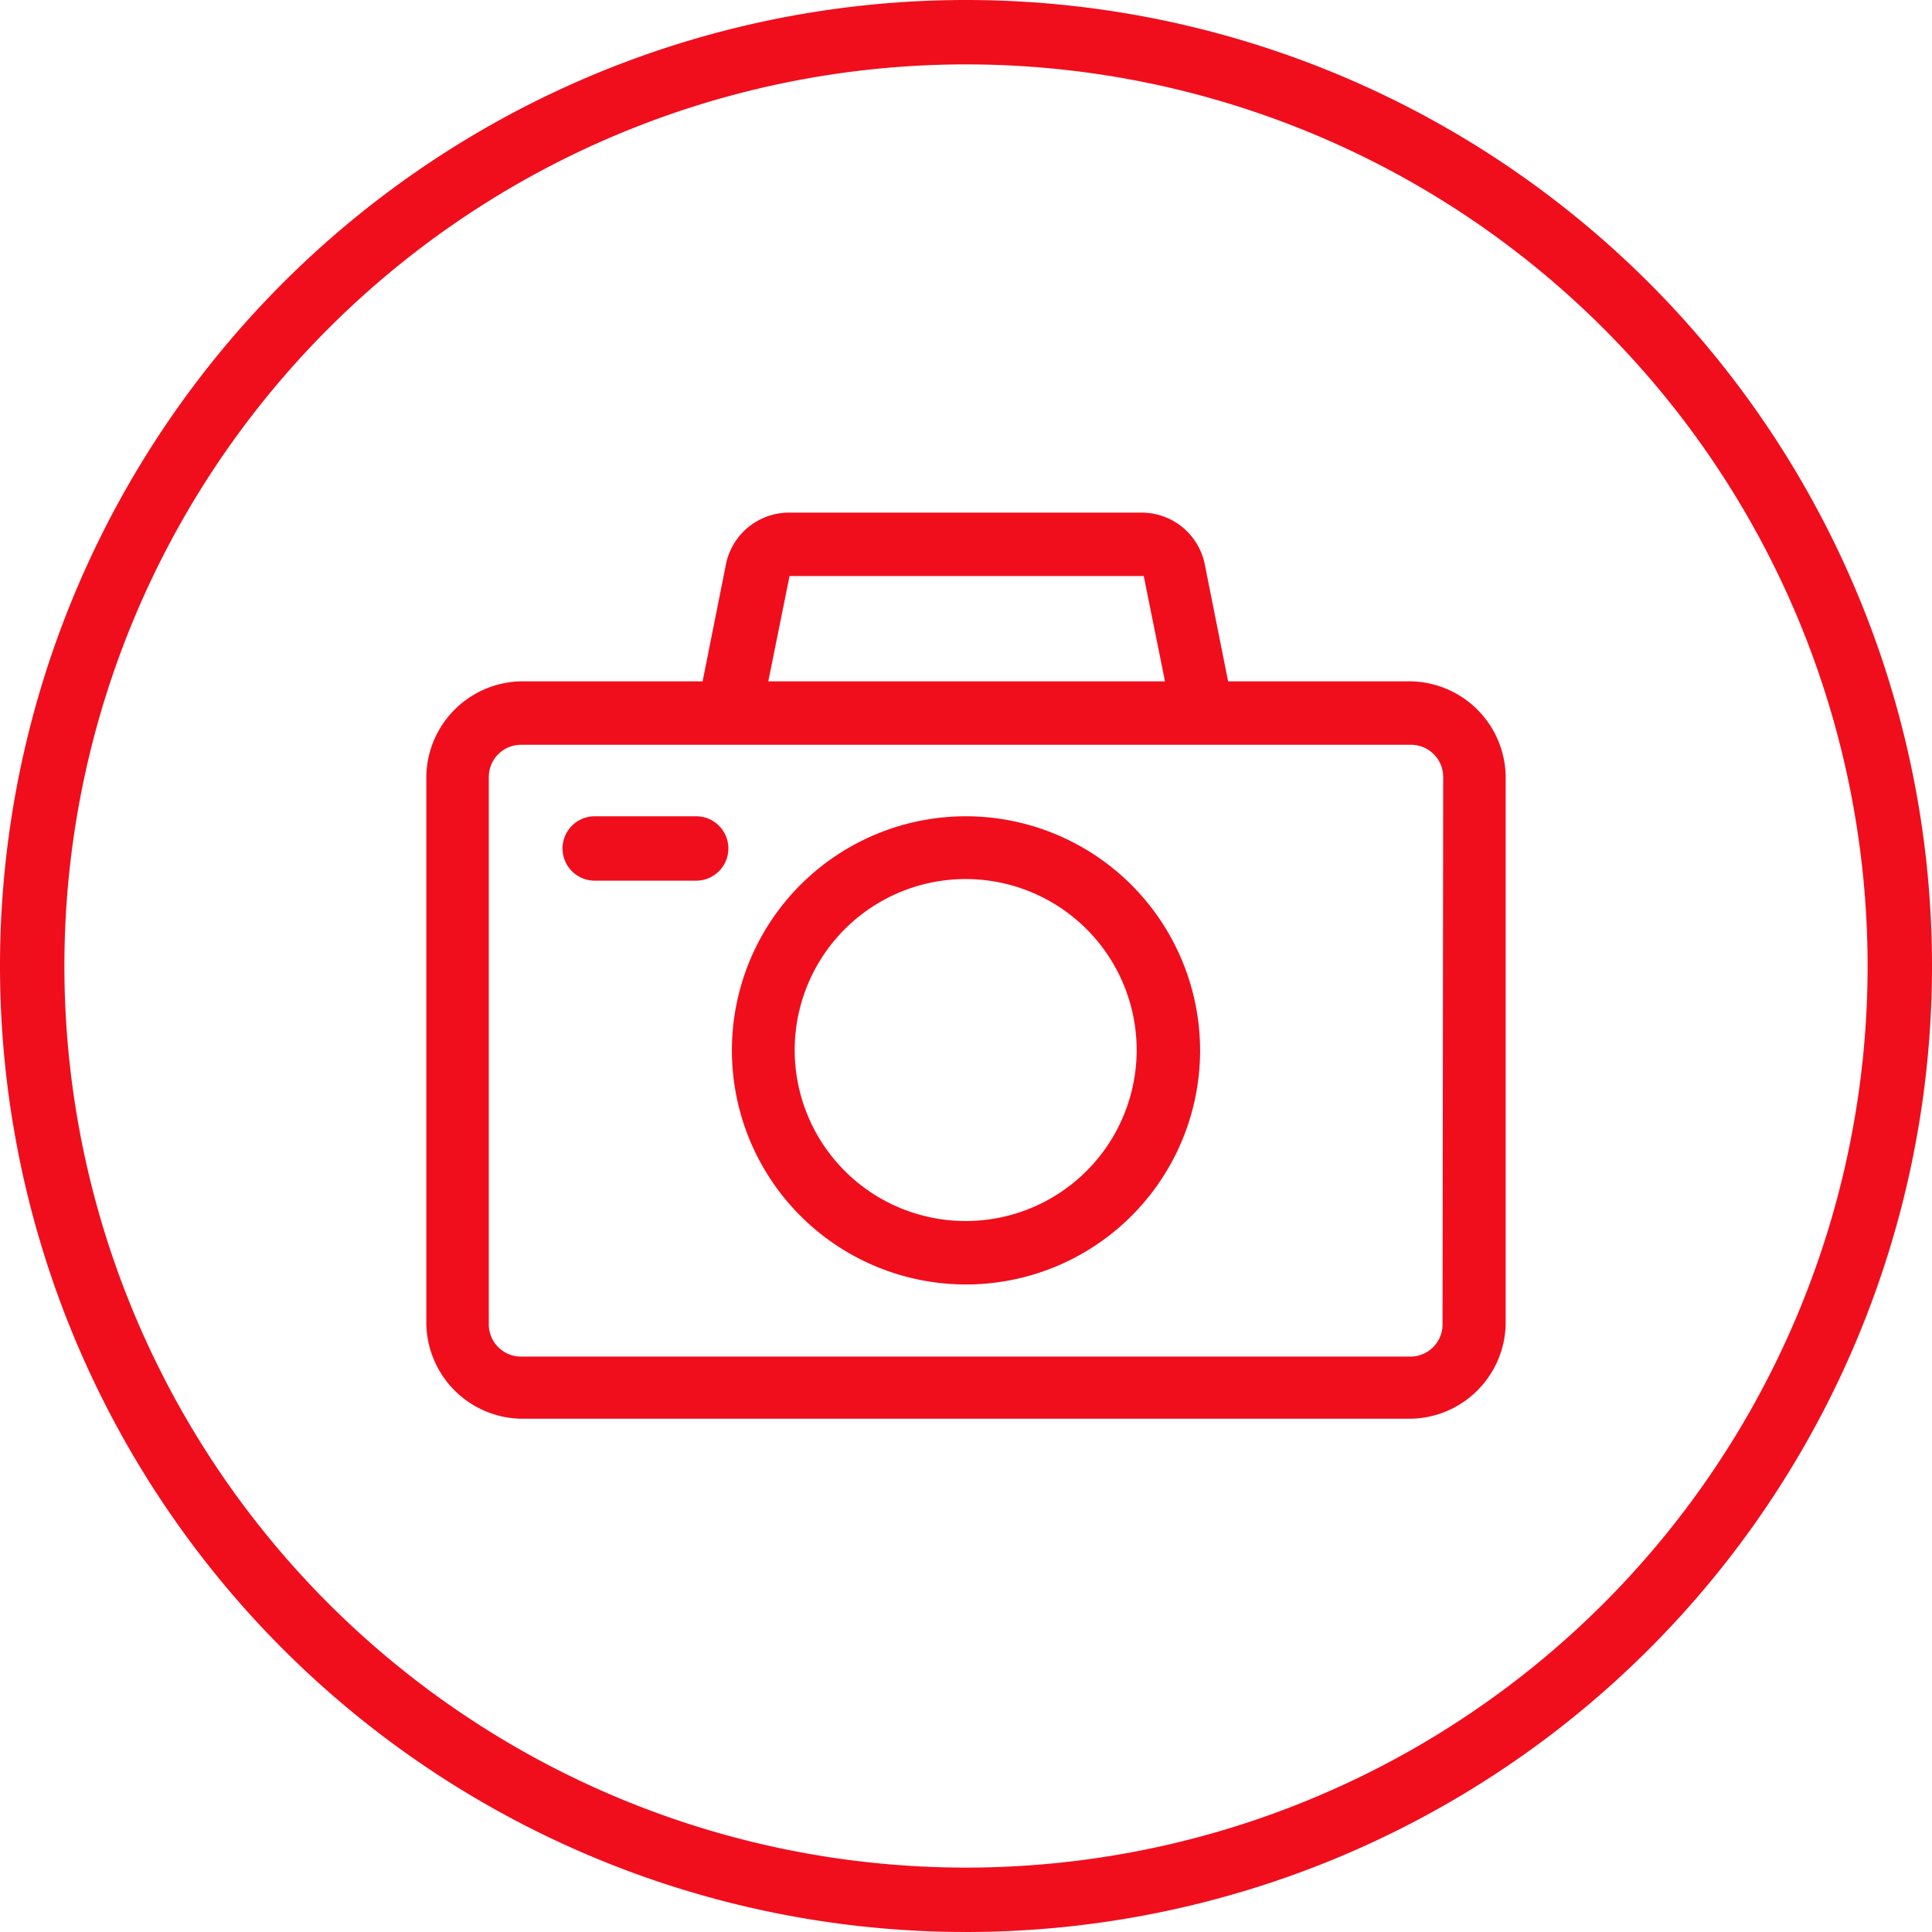
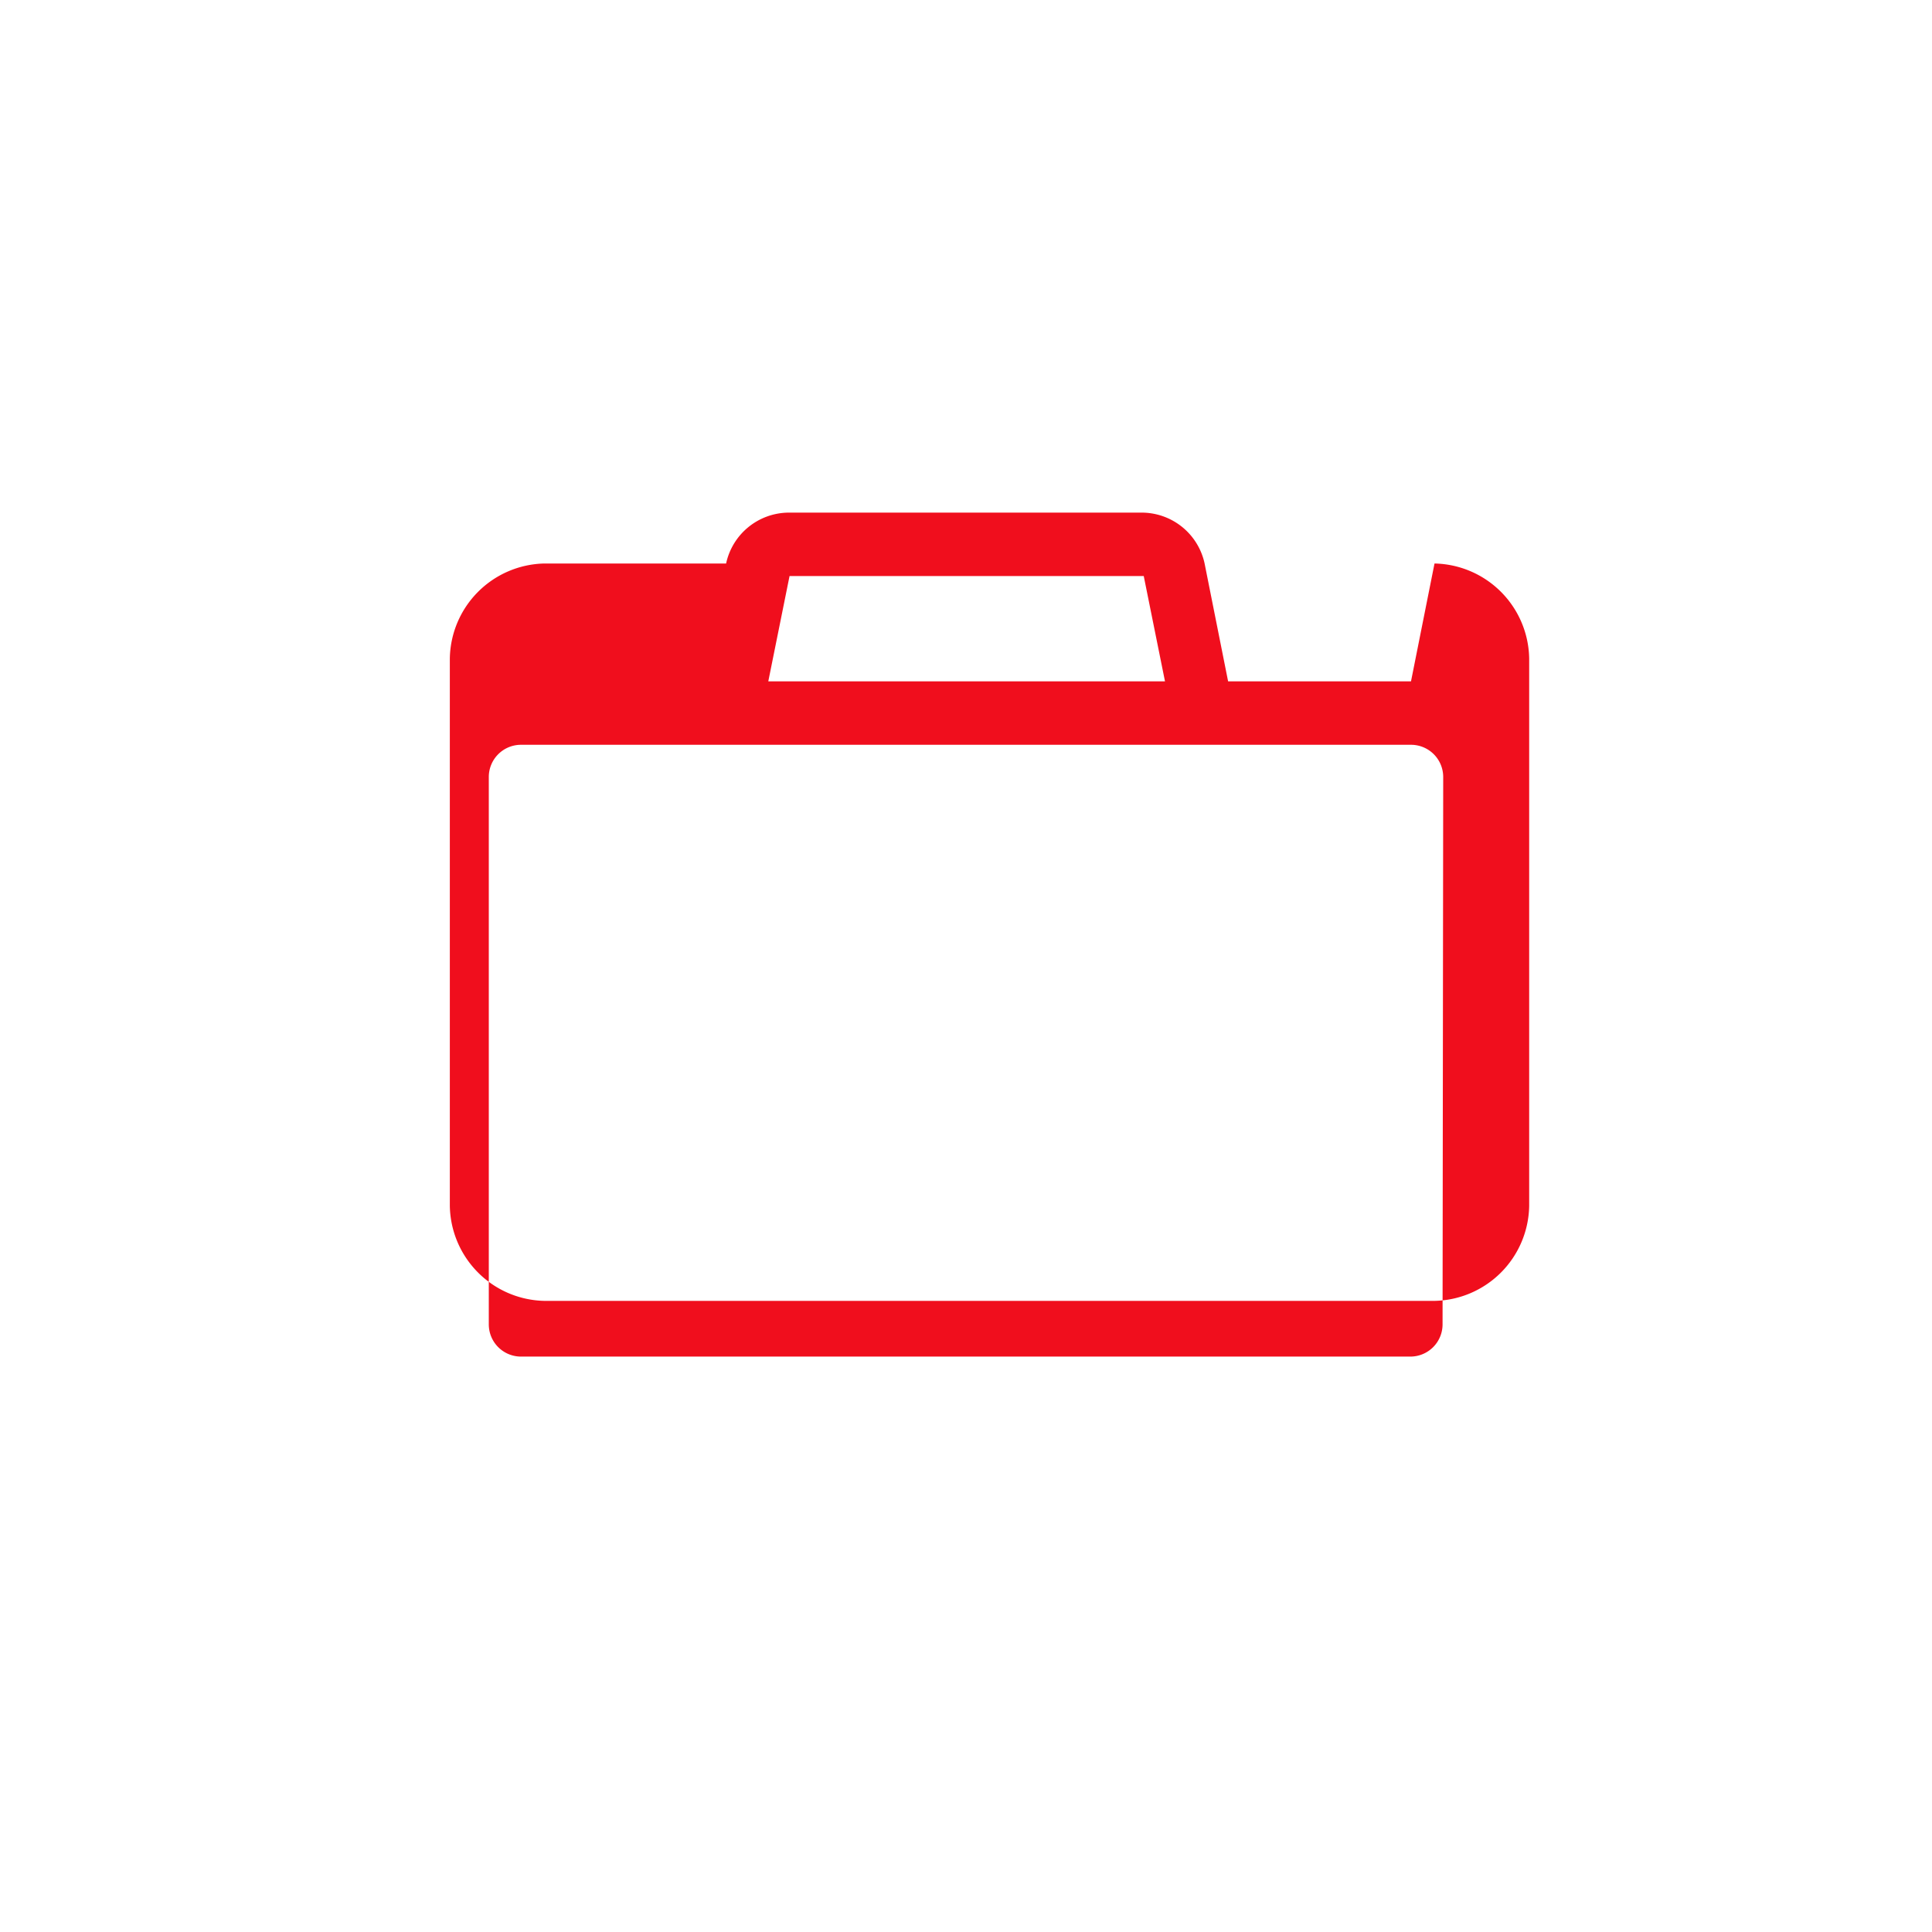
<svg xmlns="http://www.w3.org/2000/svg" viewBox="0 0 60 60">
  <defs>
    <style>.cls-1{fill:#f00e1d}</style>
  </defs>
  <g id="Vrstva_2" data-name="Vrstva 2">
    <g id="Vrstva_1-2" data-name="Vrstva 1">
-       <path class="cls-1" d="M30 0a30 30 0 1030 30A30 30 0 0030 0zm0 58a28 28 0 1128-28 28 28 0 01-28 28z" />
-       <path class="cls-1" d="M43.82 21.16h-5.68l-.73-3.66a2 2 0 00-1.93-1.58h-11a2 2 0 00-1.93 1.58l-.73 3.66h-5.64a3 3 0 00-2.94 2.95v17a3 3 0 002.94 2.95h27.64a3 3 0 002.94-2.95v-17a3 3 0 00-2.94-2.95zm-19.3-3.27h11l.66 3.27H23.86zM44.8 41.13a1 1 0 01-1 1H16.18a1 1 0 01-1-1v-17a1 1 0 011-1h27.64a1 1 0 011 1z" />
-       <path class="cls-1" d="M30 25.35a7.27 7.27 0 107.27 7.27A7.28 7.28 0 0030 25.35zm0 12.57a5.31 5.31 0 115.3-5.3 5.31 5.31 0 01-5.3 5.3zm-8.38-12.57h-3.15a1 1 0 100 2h3.15a1 1 0 100-2z" />
+       <path class="cls-1" d="M43.82 21.16h-5.68l-.73-3.66a2 2 0 00-1.93-1.58h-11a2 2 0 00-1.93 1.58h-5.64a3 3 0 00-2.94 2.95v17a3 3 0 002.94 2.95h27.64a3 3 0 002.94-2.95v-17a3 3 0 00-2.94-2.95zm-19.3-3.27h11l.66 3.27H23.86zM44.8 41.13a1 1 0 01-1 1H16.18a1 1 0 01-1-1v-17a1 1 0 011-1h27.64a1 1 0 011 1z" />
    </g>
  </g>
</svg>